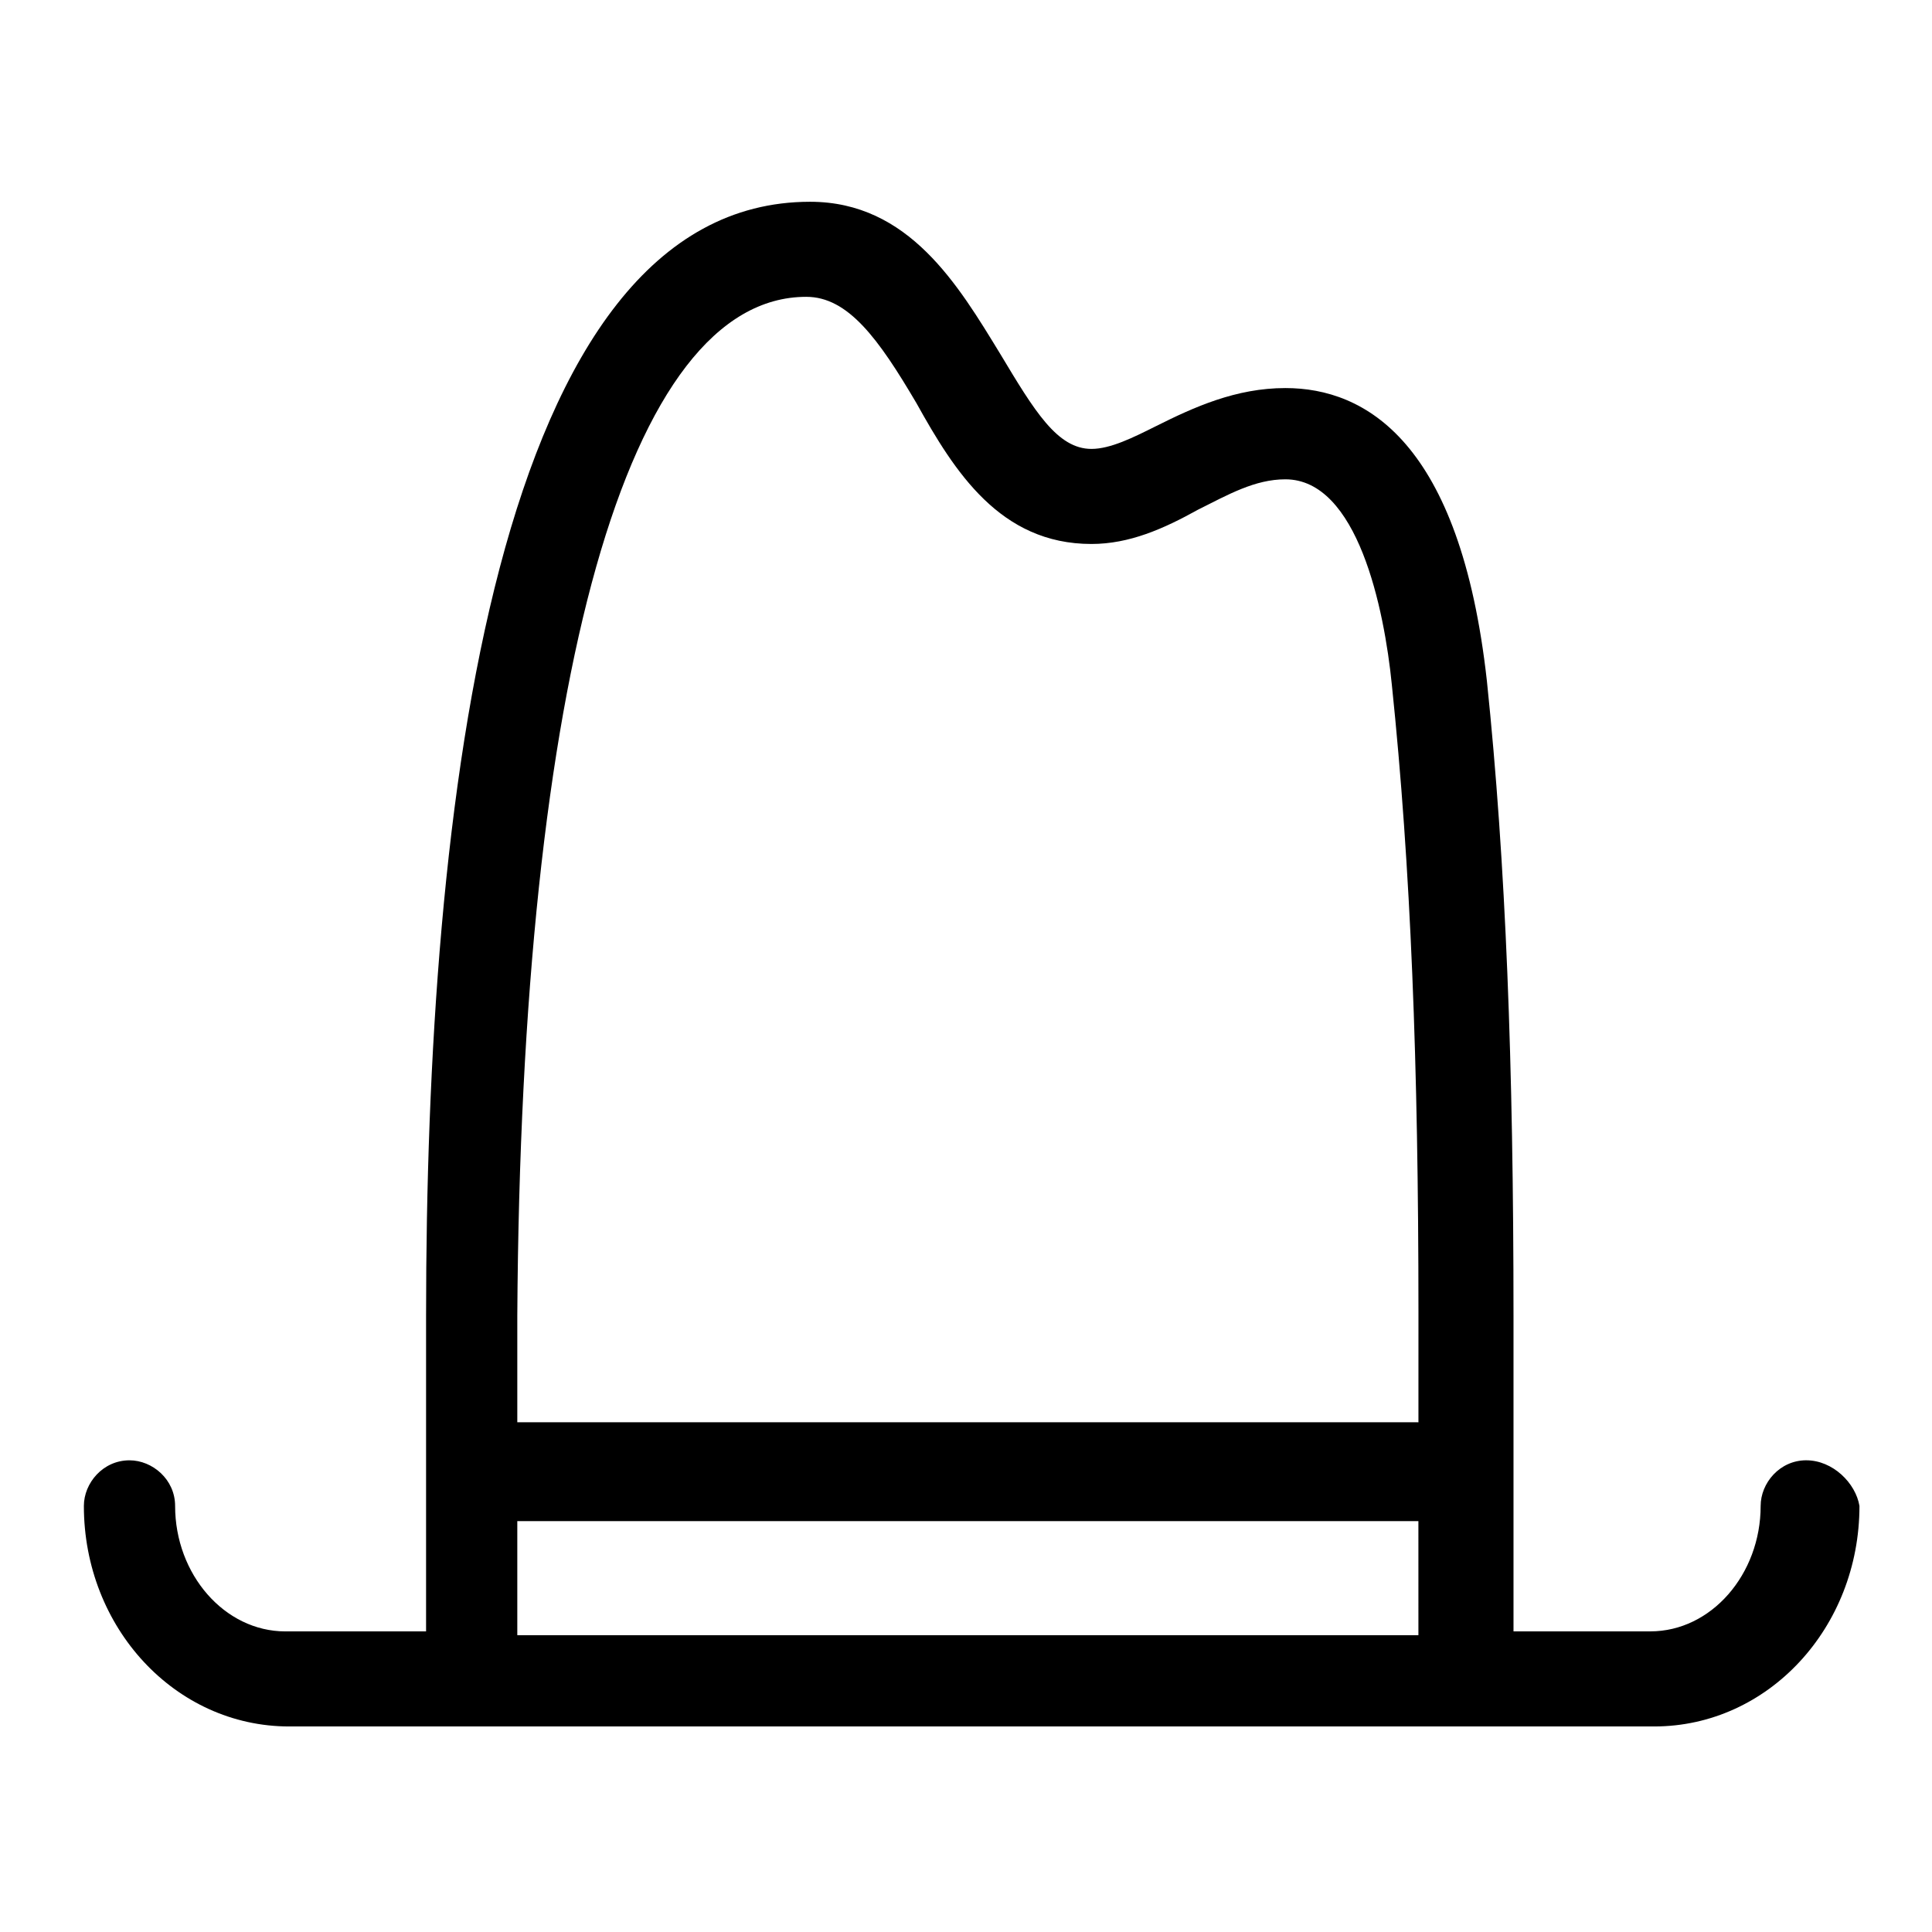
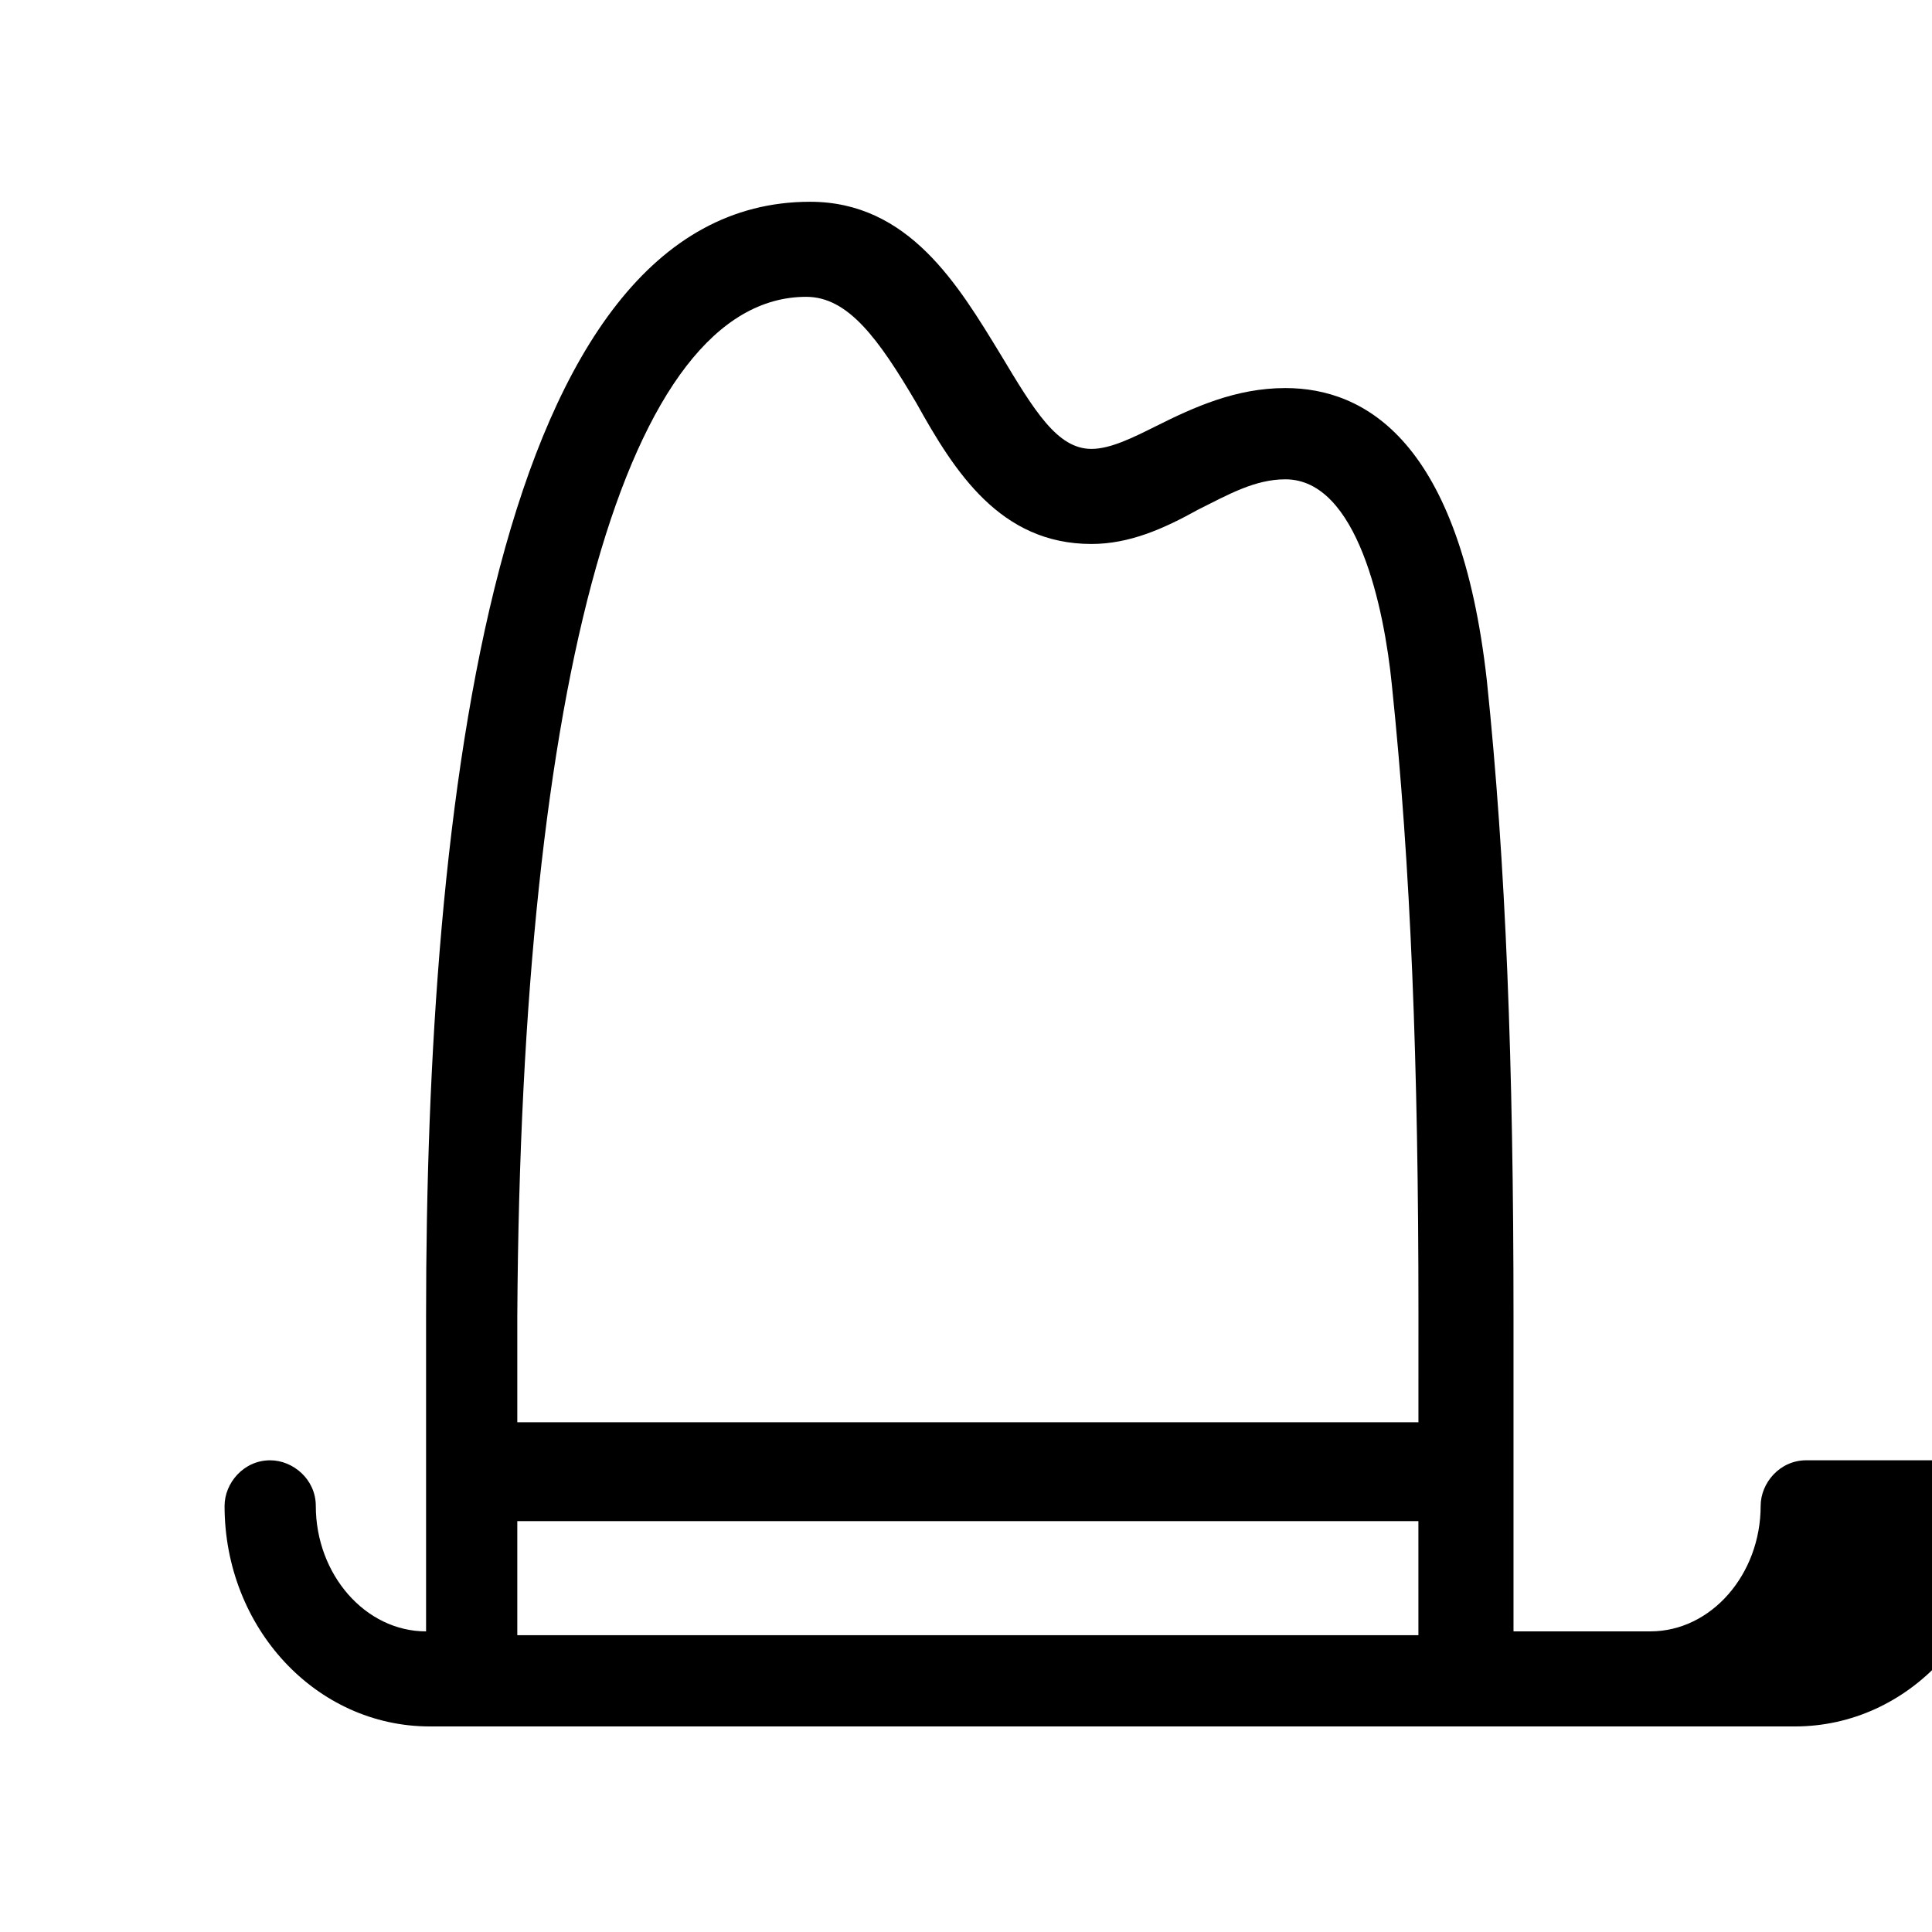
<svg xmlns="http://www.w3.org/2000/svg" fill="#000000" width="800px" height="800px" version="1.1" viewBox="144 144 512 512">
-   <path d="m622.68 530.99c-7.055 0-12.09 6.047-12.09 12.09 0 18.137-13.098 33.25-29.223 33.25h-36.273v-83.633c0-66.504-2.016-119.91-7.055-168.27-7.055-63.48-32.242-77.586-53.402-77.586-13.098 0-24.184 5.039-34.258 10.078-6.047 3.023-12.09 6.047-17.129 6.047-9.07 0-15.113-10.078-24.184-25.191-11.082-18.137-24.184-40.305-50.383-40.305-83.633 0-101.77 160.21-101.77 295.23v83.633l-37.285 0.004c-16.121 0-29.223-15.113-29.223-33.25 0-7.055-6.047-12.09-12.09-12.09-7.055 0-12.09 6.047-12.09 12.09 0 32.242 24.184 58.441 54.41 58.441h361.73c30.23 0 54.41-26.199 54.41-58.441-1.004-6.047-7.051-12.094-14.102-12.094zm-103.79 46.352h-237.8v-30.23h238.8l0.004 30.23zm0-56.426h-237.8v-28.215c1.008-169.28 29.223-270.04 76.578-270.04 11.082 0 19.145 11.082 29.223 28.215 10.078 18.137 22.168 37.281 46.352 37.281 10.078 0 19.145-4.031 28.215-9.07 8.062-4.031 15.113-8.062 23.176-8.062 19.145 0 26.199 34.258 28.215 54.41 5.039 48.367 7.055 100.76 7.055 166.26l-0.004 29.227z" />
+   <path d="m622.68 530.99c-7.055 0-12.09 6.047-12.09 12.09 0 18.137-13.098 33.25-29.223 33.25h-36.273v-83.633c0-66.504-2.016-119.91-7.055-168.27-7.055-63.48-32.242-77.586-53.402-77.586-13.098 0-24.184 5.039-34.258 10.078-6.047 3.023-12.09 6.047-17.129 6.047-9.07 0-15.113-10.078-24.184-25.191-11.082-18.137-24.184-40.305-50.383-40.305-83.633 0-101.77 160.21-101.77 295.23v83.633c-16.121 0-29.223-15.113-29.223-33.25 0-7.055-6.047-12.09-12.09-12.09-7.055 0-12.09 6.047-12.09 12.09 0 32.242 24.184 58.441 54.41 58.441h361.73c30.23 0 54.41-26.199 54.41-58.441-1.004-6.047-7.051-12.094-14.102-12.094zm-103.79 46.352h-237.8v-30.23h238.8l0.004 30.23zm0-56.426h-237.8v-28.215c1.008-169.28 29.223-270.04 76.578-270.04 11.082 0 19.145 11.082 29.223 28.215 10.078 18.137 22.168 37.281 46.352 37.281 10.078 0 19.145-4.031 28.215-9.07 8.062-4.031 15.113-8.062 23.176-8.062 19.145 0 26.199 34.258 28.215 54.41 5.039 48.367 7.055 100.76 7.055 166.26l-0.004 29.227z" />
</svg>